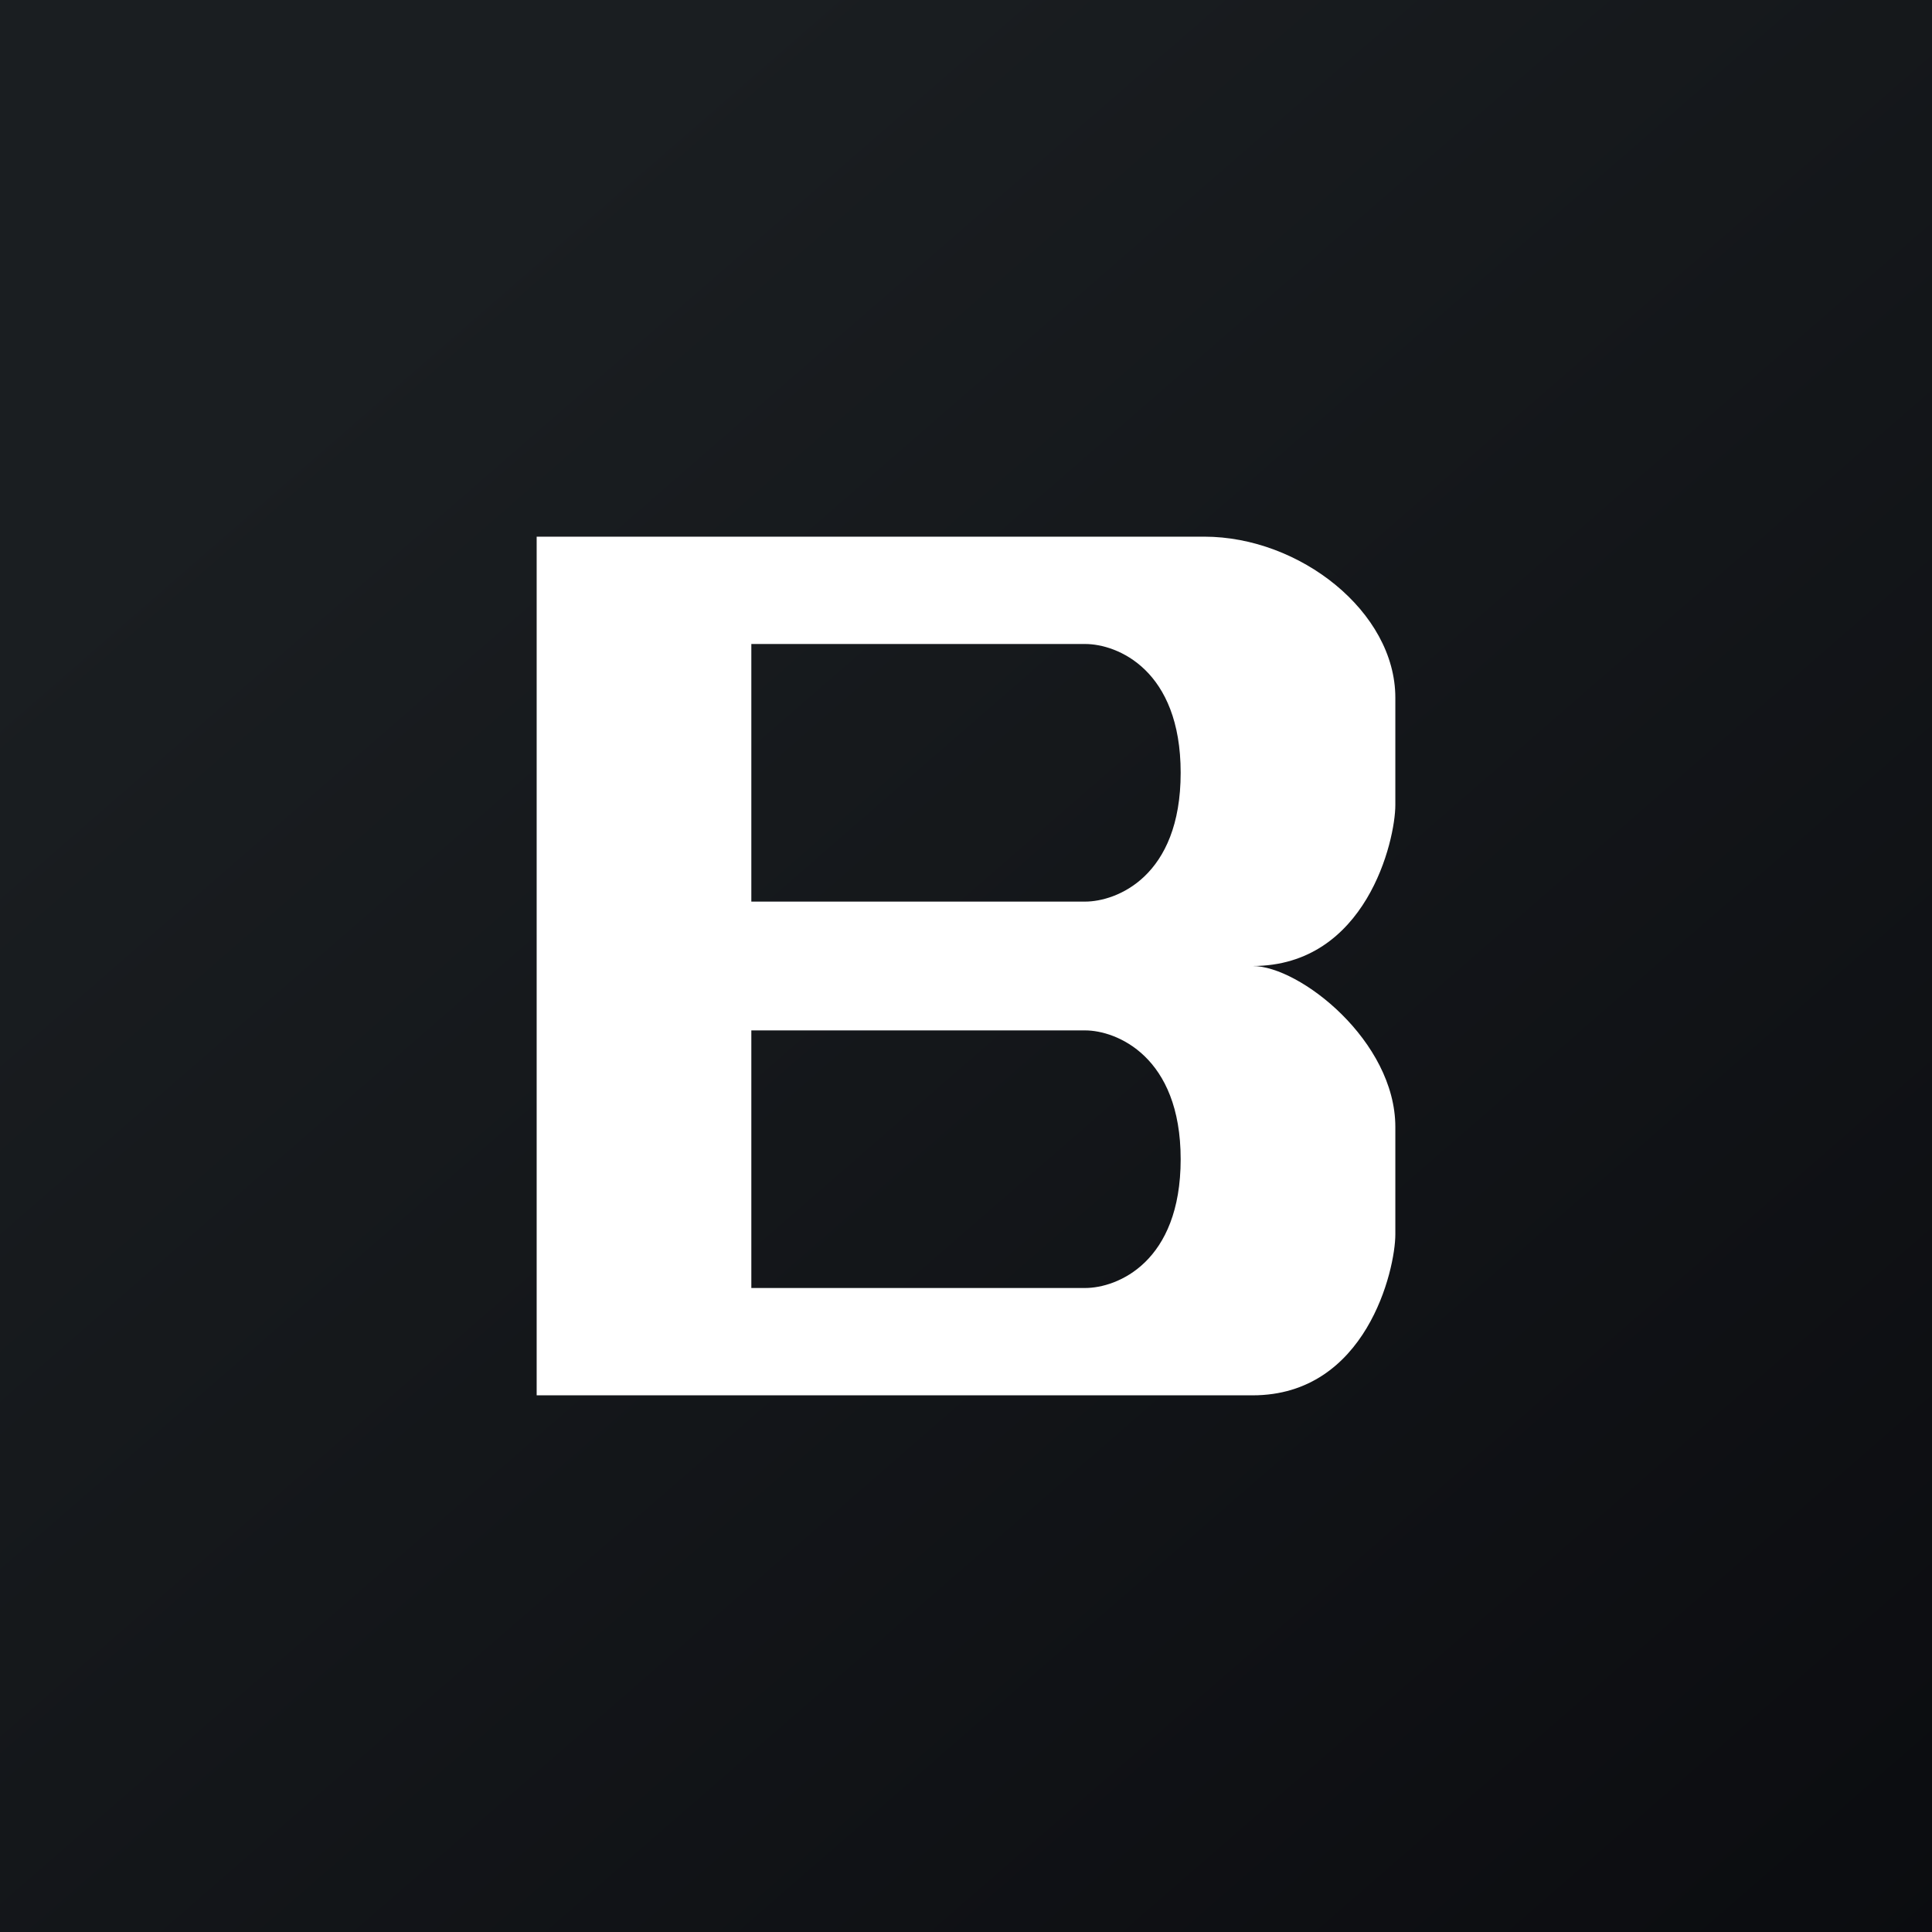
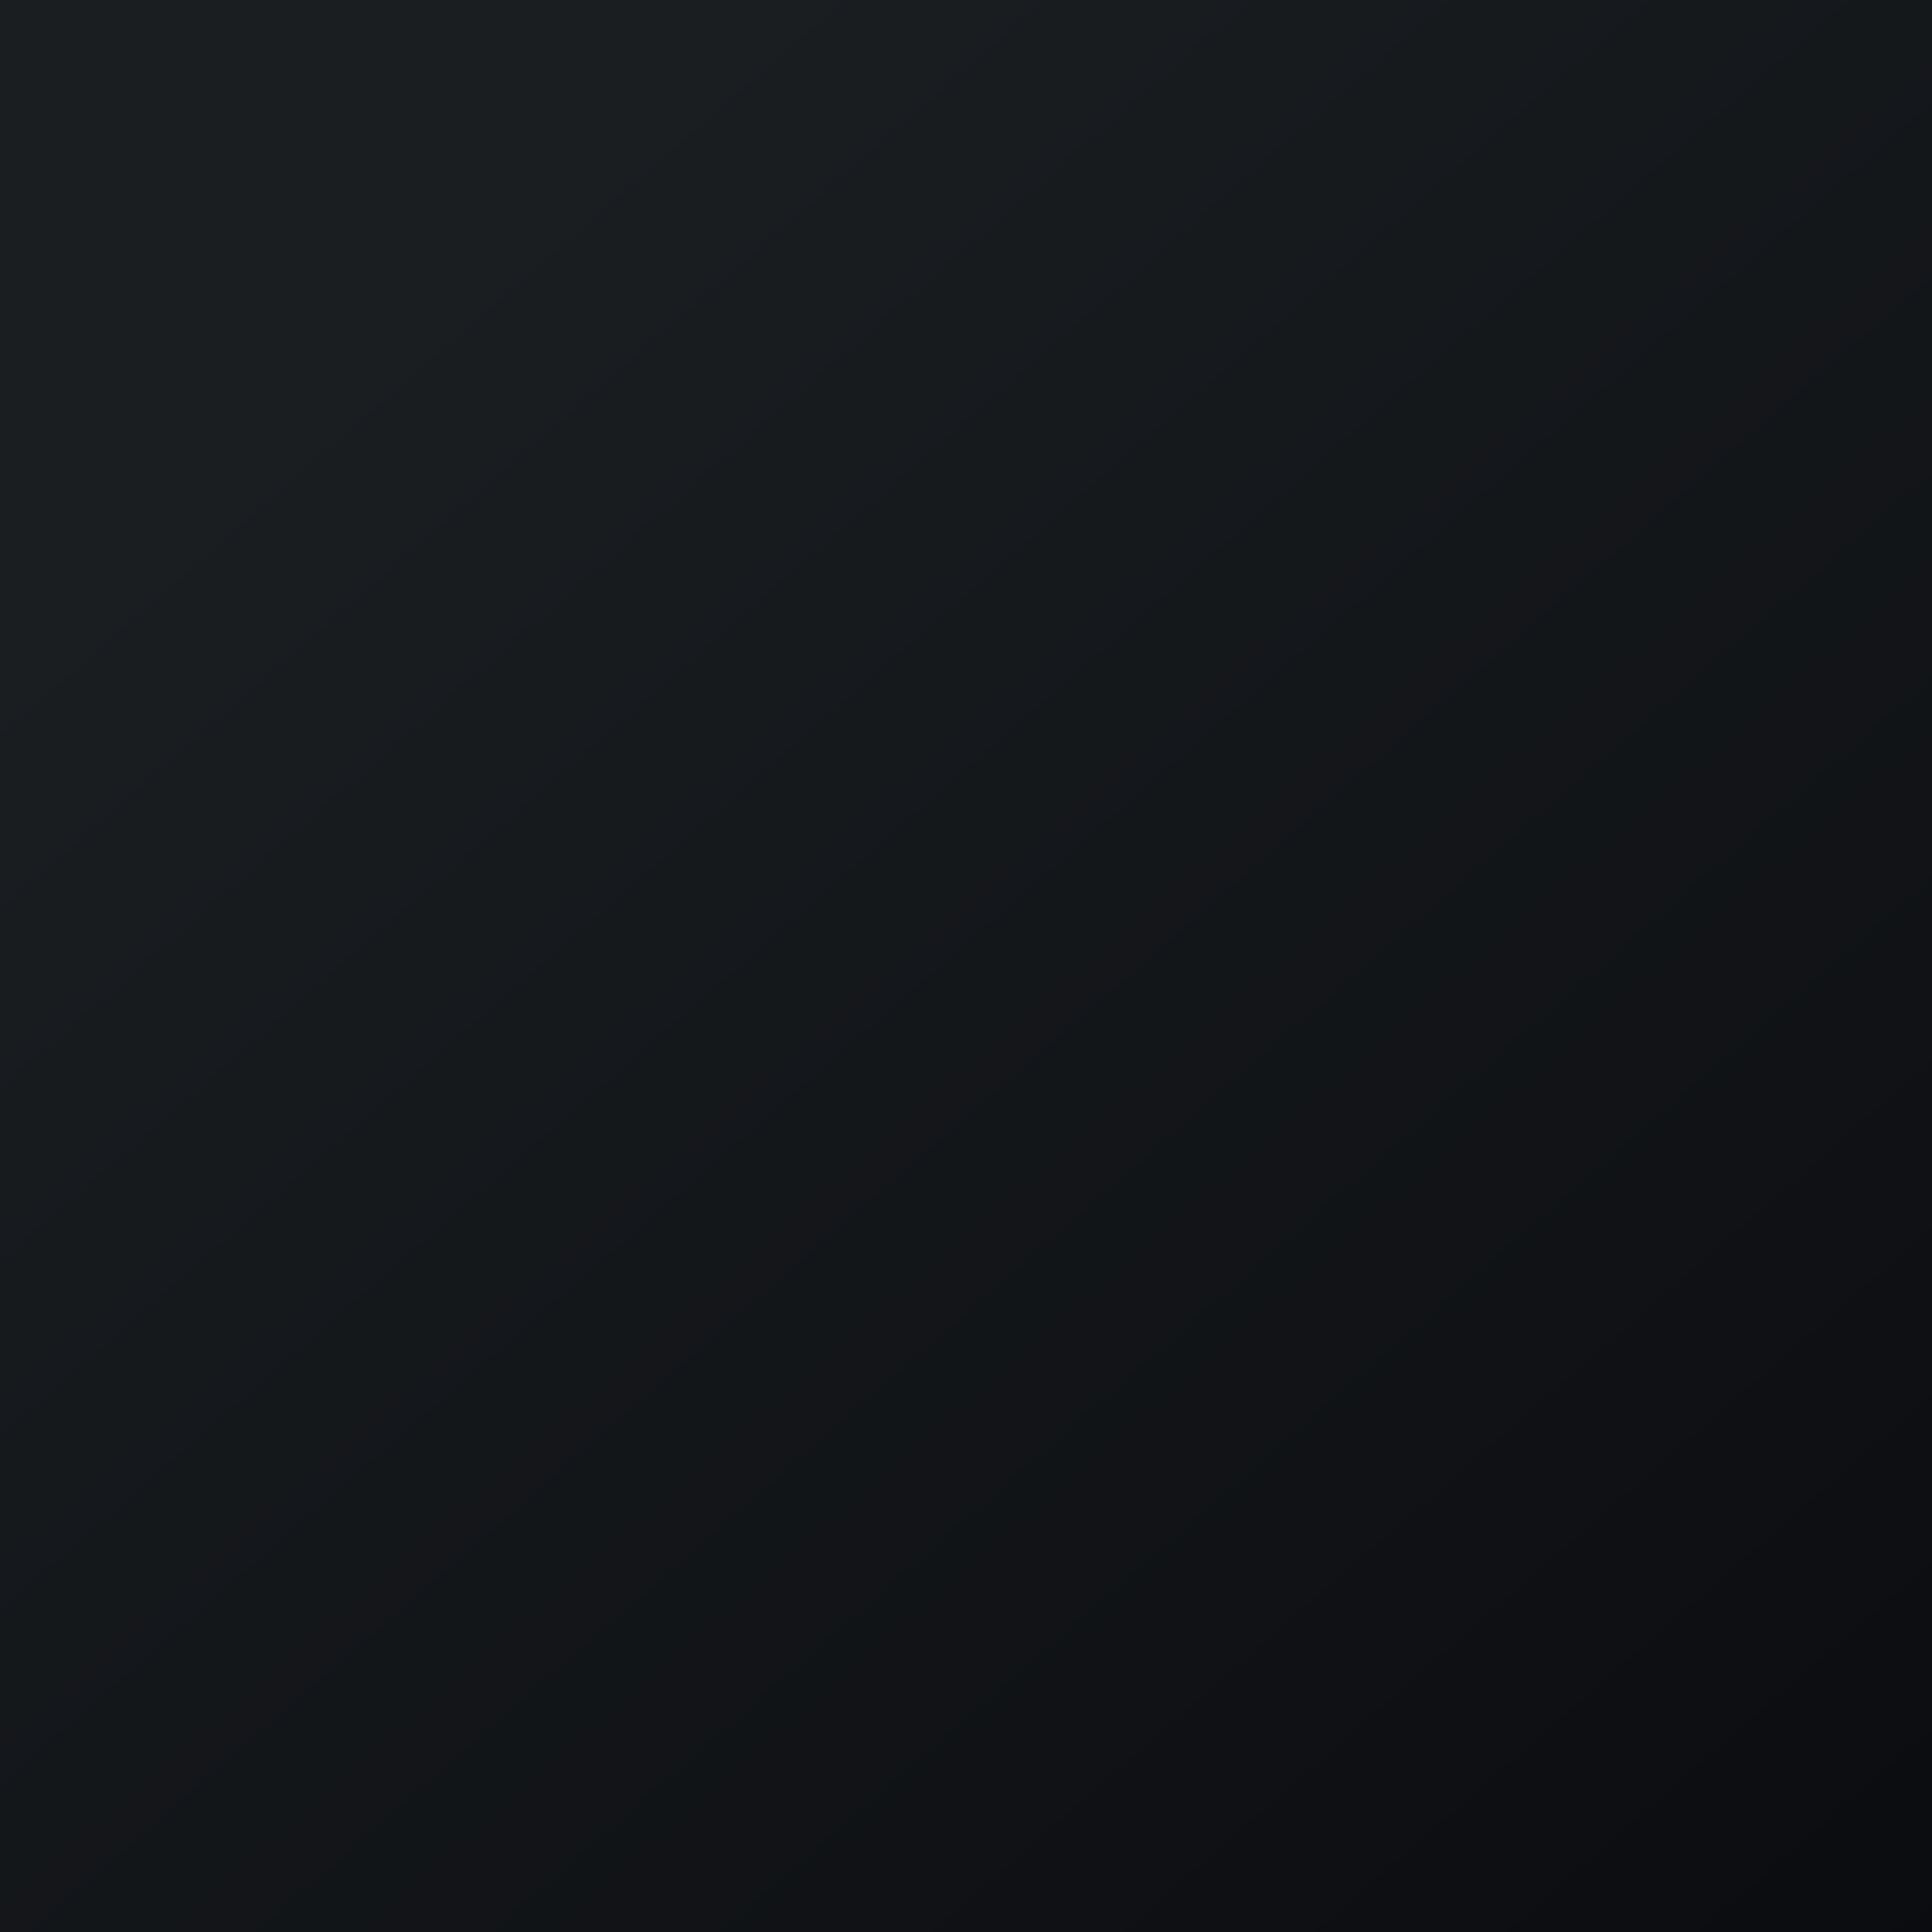
<svg xmlns="http://www.w3.org/2000/svg" width="18" height="18" viewBox="0 0 18 18">
  <rect x="0" y="0" width="18" height="18" fill="#808080" stroke="none" />
  <path fill="url(#a2whmodb2)" d="M0 0h18v18H0z" />
-   <path fill-rule="evenodd" d="M11.22 5H5v8h6.67c1.06 0 1.33-1.17 1.33-1.5v-1c0-.8-.89-1.5-1.33-1.5C12.73 9 13 7.83 13 7.5v-1c0-.8-.89-1.5-1.78-1.5ZM7 8.4V6h3.11c.3 0 .89.24.89 1.2 0 .97-.6 1.2-.89 1.2H7Zm0 1.2V12h3.11c.3 0 .89-.24.89-1.2s-.6-1.2-.89-1.2H7Z" fill="#fff" />
  <defs>
    <linearGradient id="a2whmodb2" x1="3.35" y1="3.12" x2="21.9" y2="24.43" gradientUnits="userSpaceOnUse">
      <stop stop-color="#1A1E21" />
      <stop offset="1" stop-color="#06060A" />
    </linearGradient>
  </defs>
</svg>